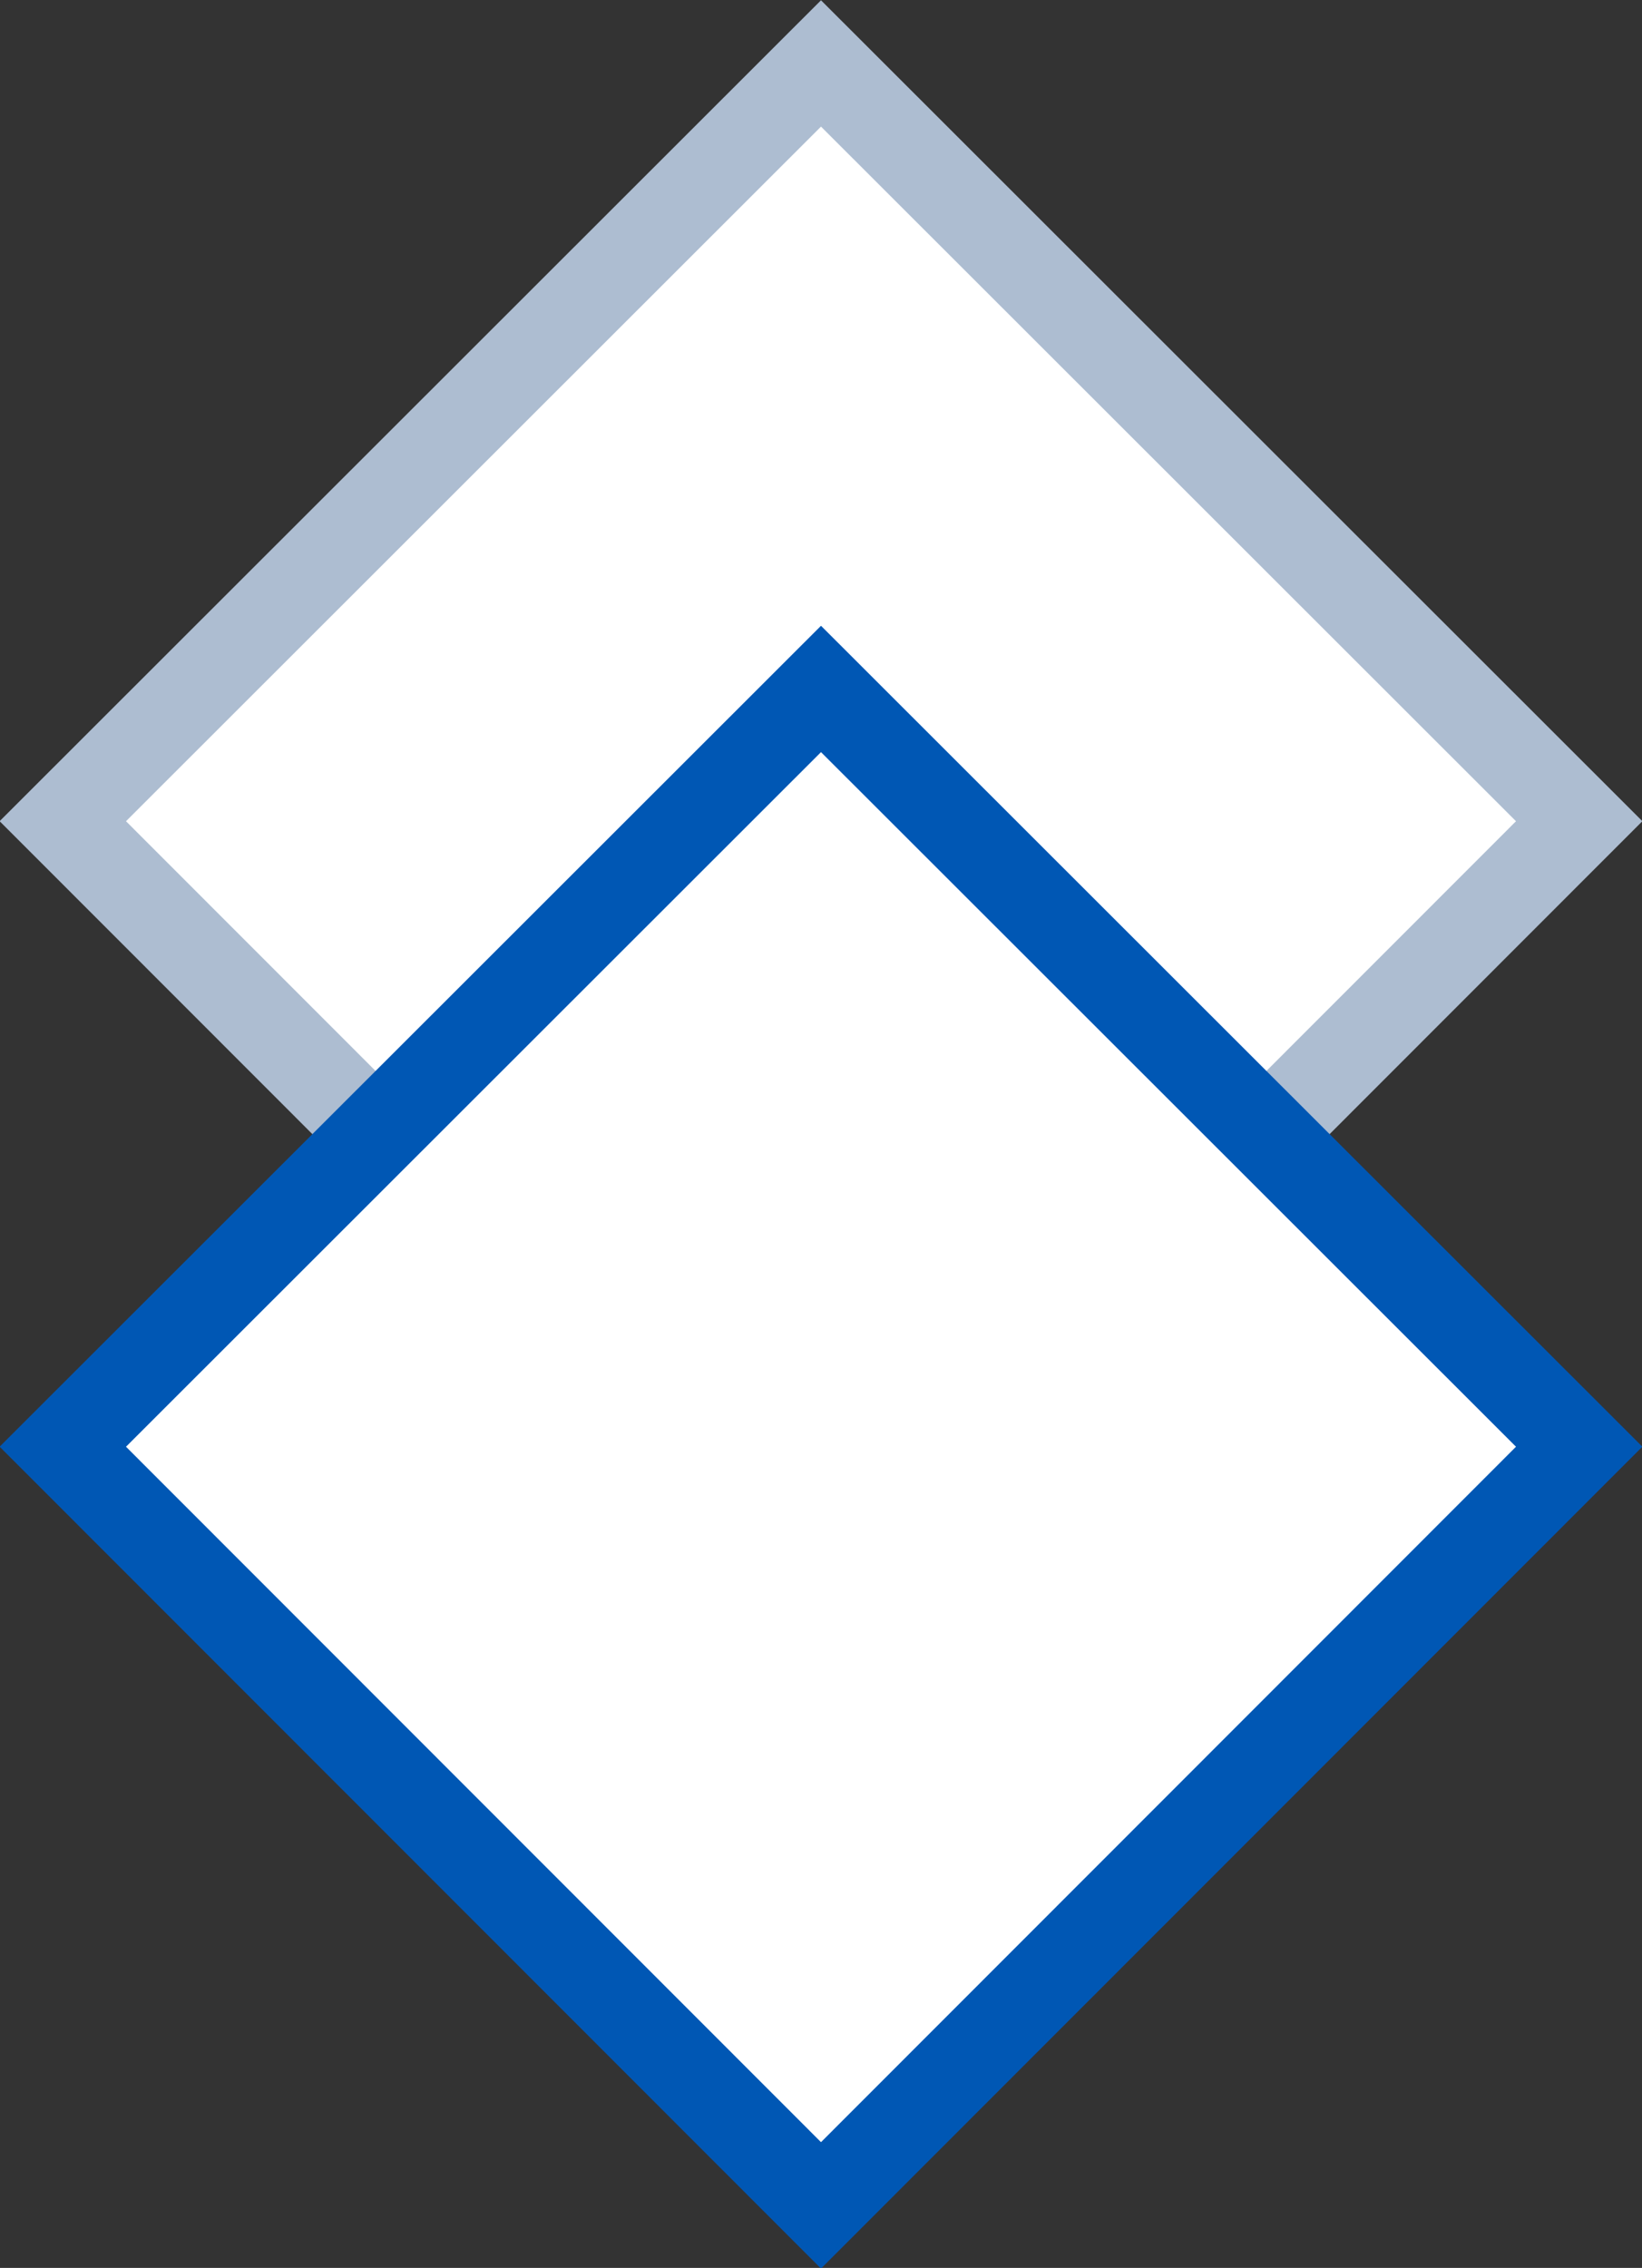
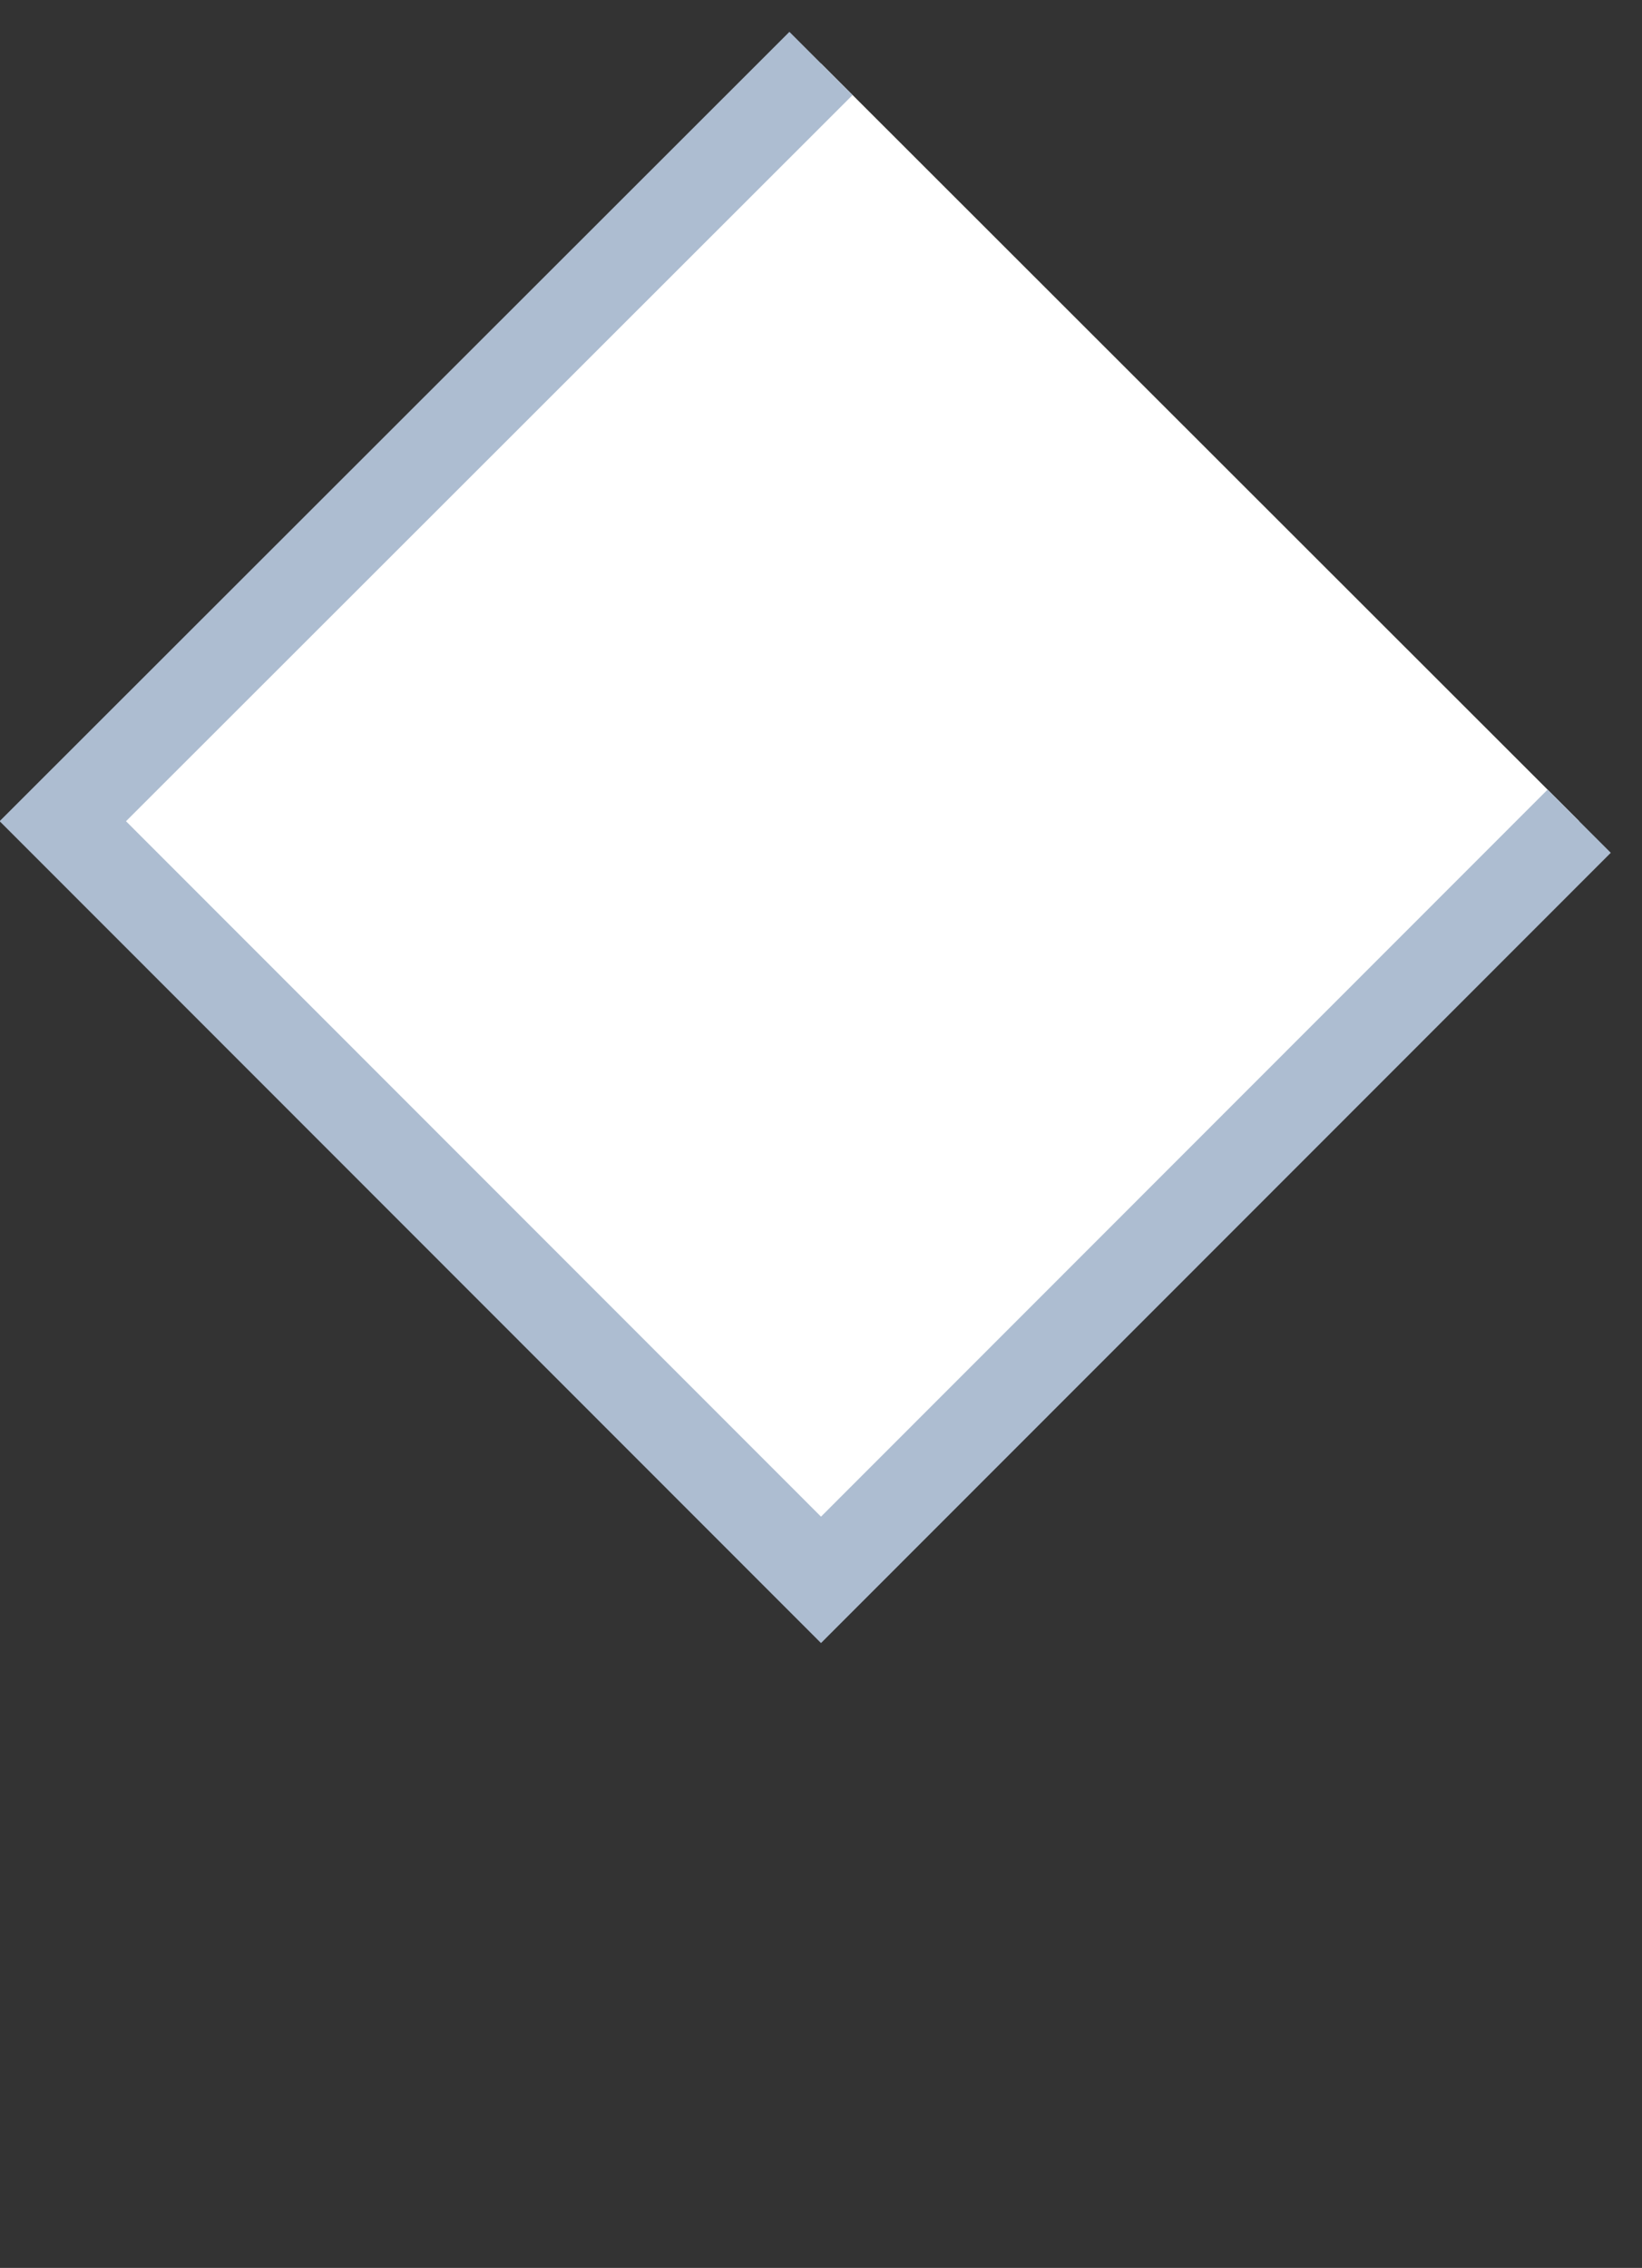
<svg xmlns="http://www.w3.org/2000/svg" id="fujewiimg1" width="18.376" height="25.38" viewBox="0 0 18.376 25.38">
  <rect x="0" y="0" width="18.376" height="25.38" fill="#333333" stroke="none" />
  <defs>
    <style>
      .cls-1, .cls-2 {
        fill: #fff;
        stroke-width: 1px;
        fill-rule: evenodd;
      }

      .cls-1 {
        stroke: #adbdd1;
      }

      .cls-2 {
        stroke: #0057b4;
      }
    </style>
  </defs>
-   <path id="多边形_1" data-name="多边形 1" class="cls-1" d="M152.985,2158.53l-8.485,8.49-8.485-8.49,8.485-8.48Z" transform="translate(-135.312 -2149.34)" />
-   <path id="多边形_1_拷贝" data-name="多边形 1 拷贝" class="cls-2" d="M152.985,2165.53l-8.485,8.49-8.485-8.49,8.485-8.48Z" transform="translate(-135.312 -2149.34)" />
+   <path id="多边形_1" data-name="多边形 1" class="cls-1" d="M152.985,2158.53l-8.485,8.49-8.485-8.49,8.485-8.48" transform="translate(-135.312 -2149.34)" />
</svg>